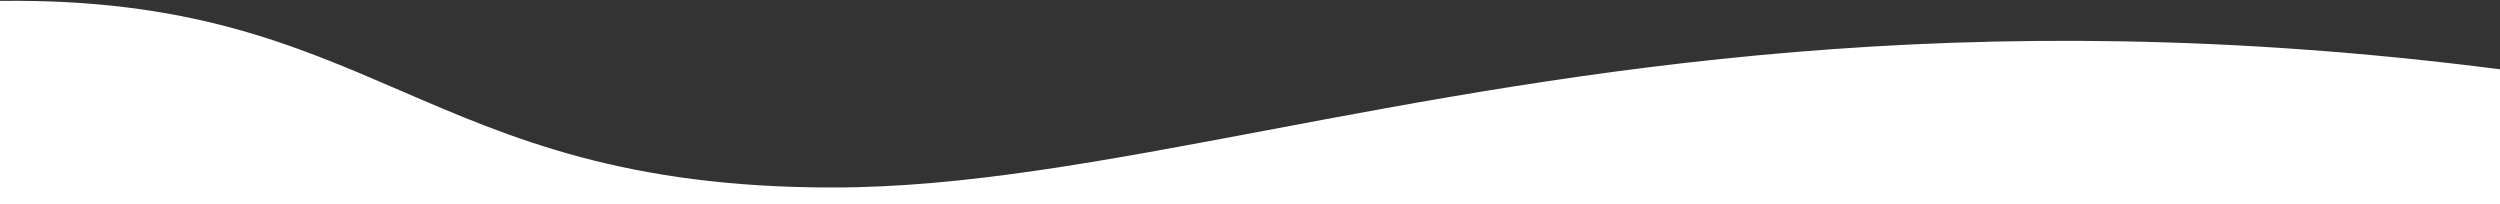
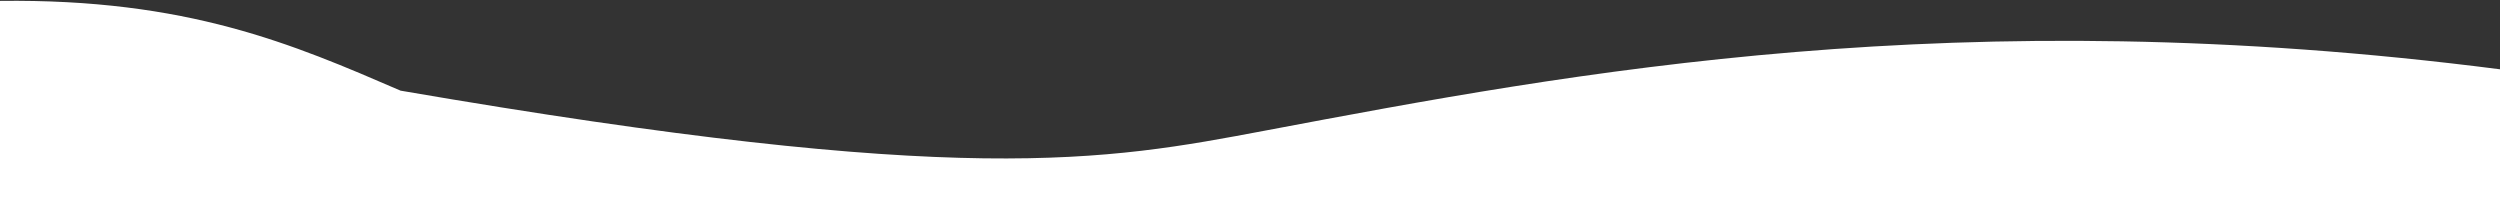
<svg xmlns="http://www.w3.org/2000/svg" width="1920" height="157" viewBox="0 0 1920 157" fill="none">
  <rect x="0" y="0" width="1920" height="157" fill="#333333" stroke="none" />
-   <path fill-rule="evenodd" clip-rule="evenodd" d="M1920 157H0V0.693C143.885 -1.093 224.739 33.819 307.666 69.626C392.699 106.342 479.913 144 639.5 144C740.065 144 847.973 123.64 972.037 100.232C1208.78 55.564 1504.35 -0.204 1920 53.218V157Z" fill="white" />
+   <path fill-rule="evenodd" clip-rule="evenodd" d="M1920 157H0V0.693C143.885 -1.093 224.739 33.819 307.666 69.626C740.065 144 847.973 123.64 972.037 100.232C1208.78 55.564 1504.35 -0.204 1920 53.218V157Z" fill="white" />
</svg>